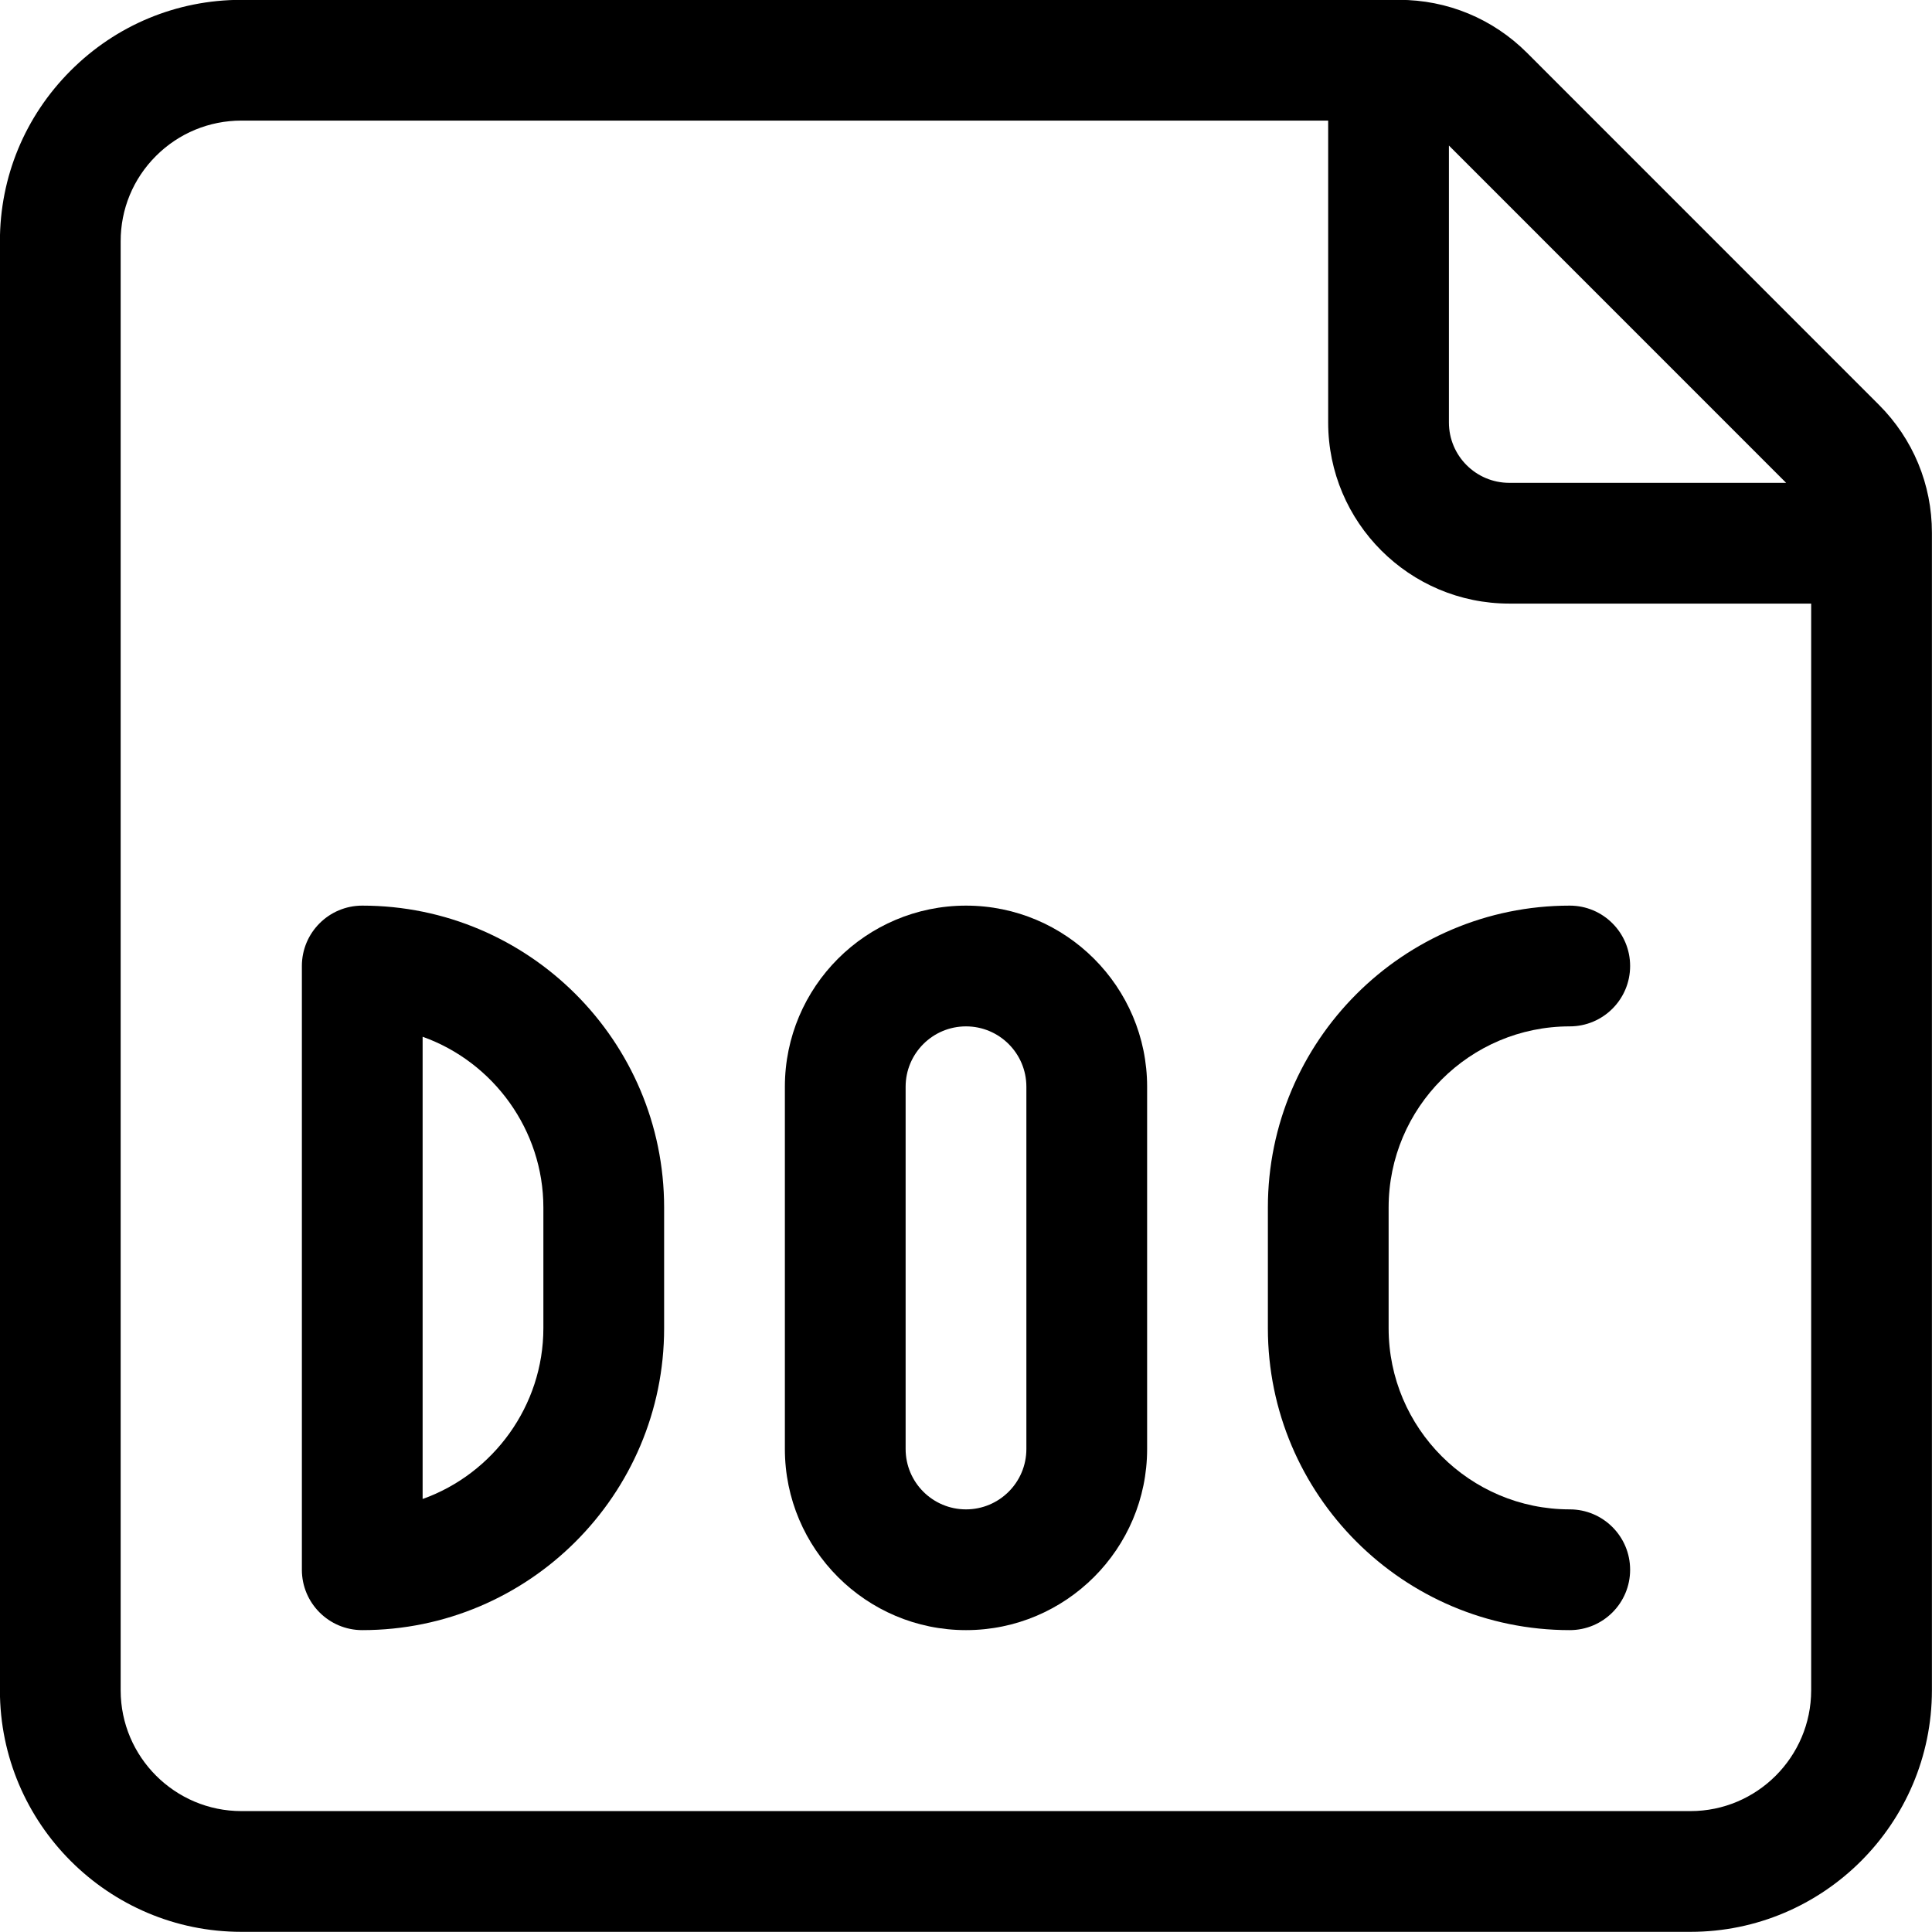
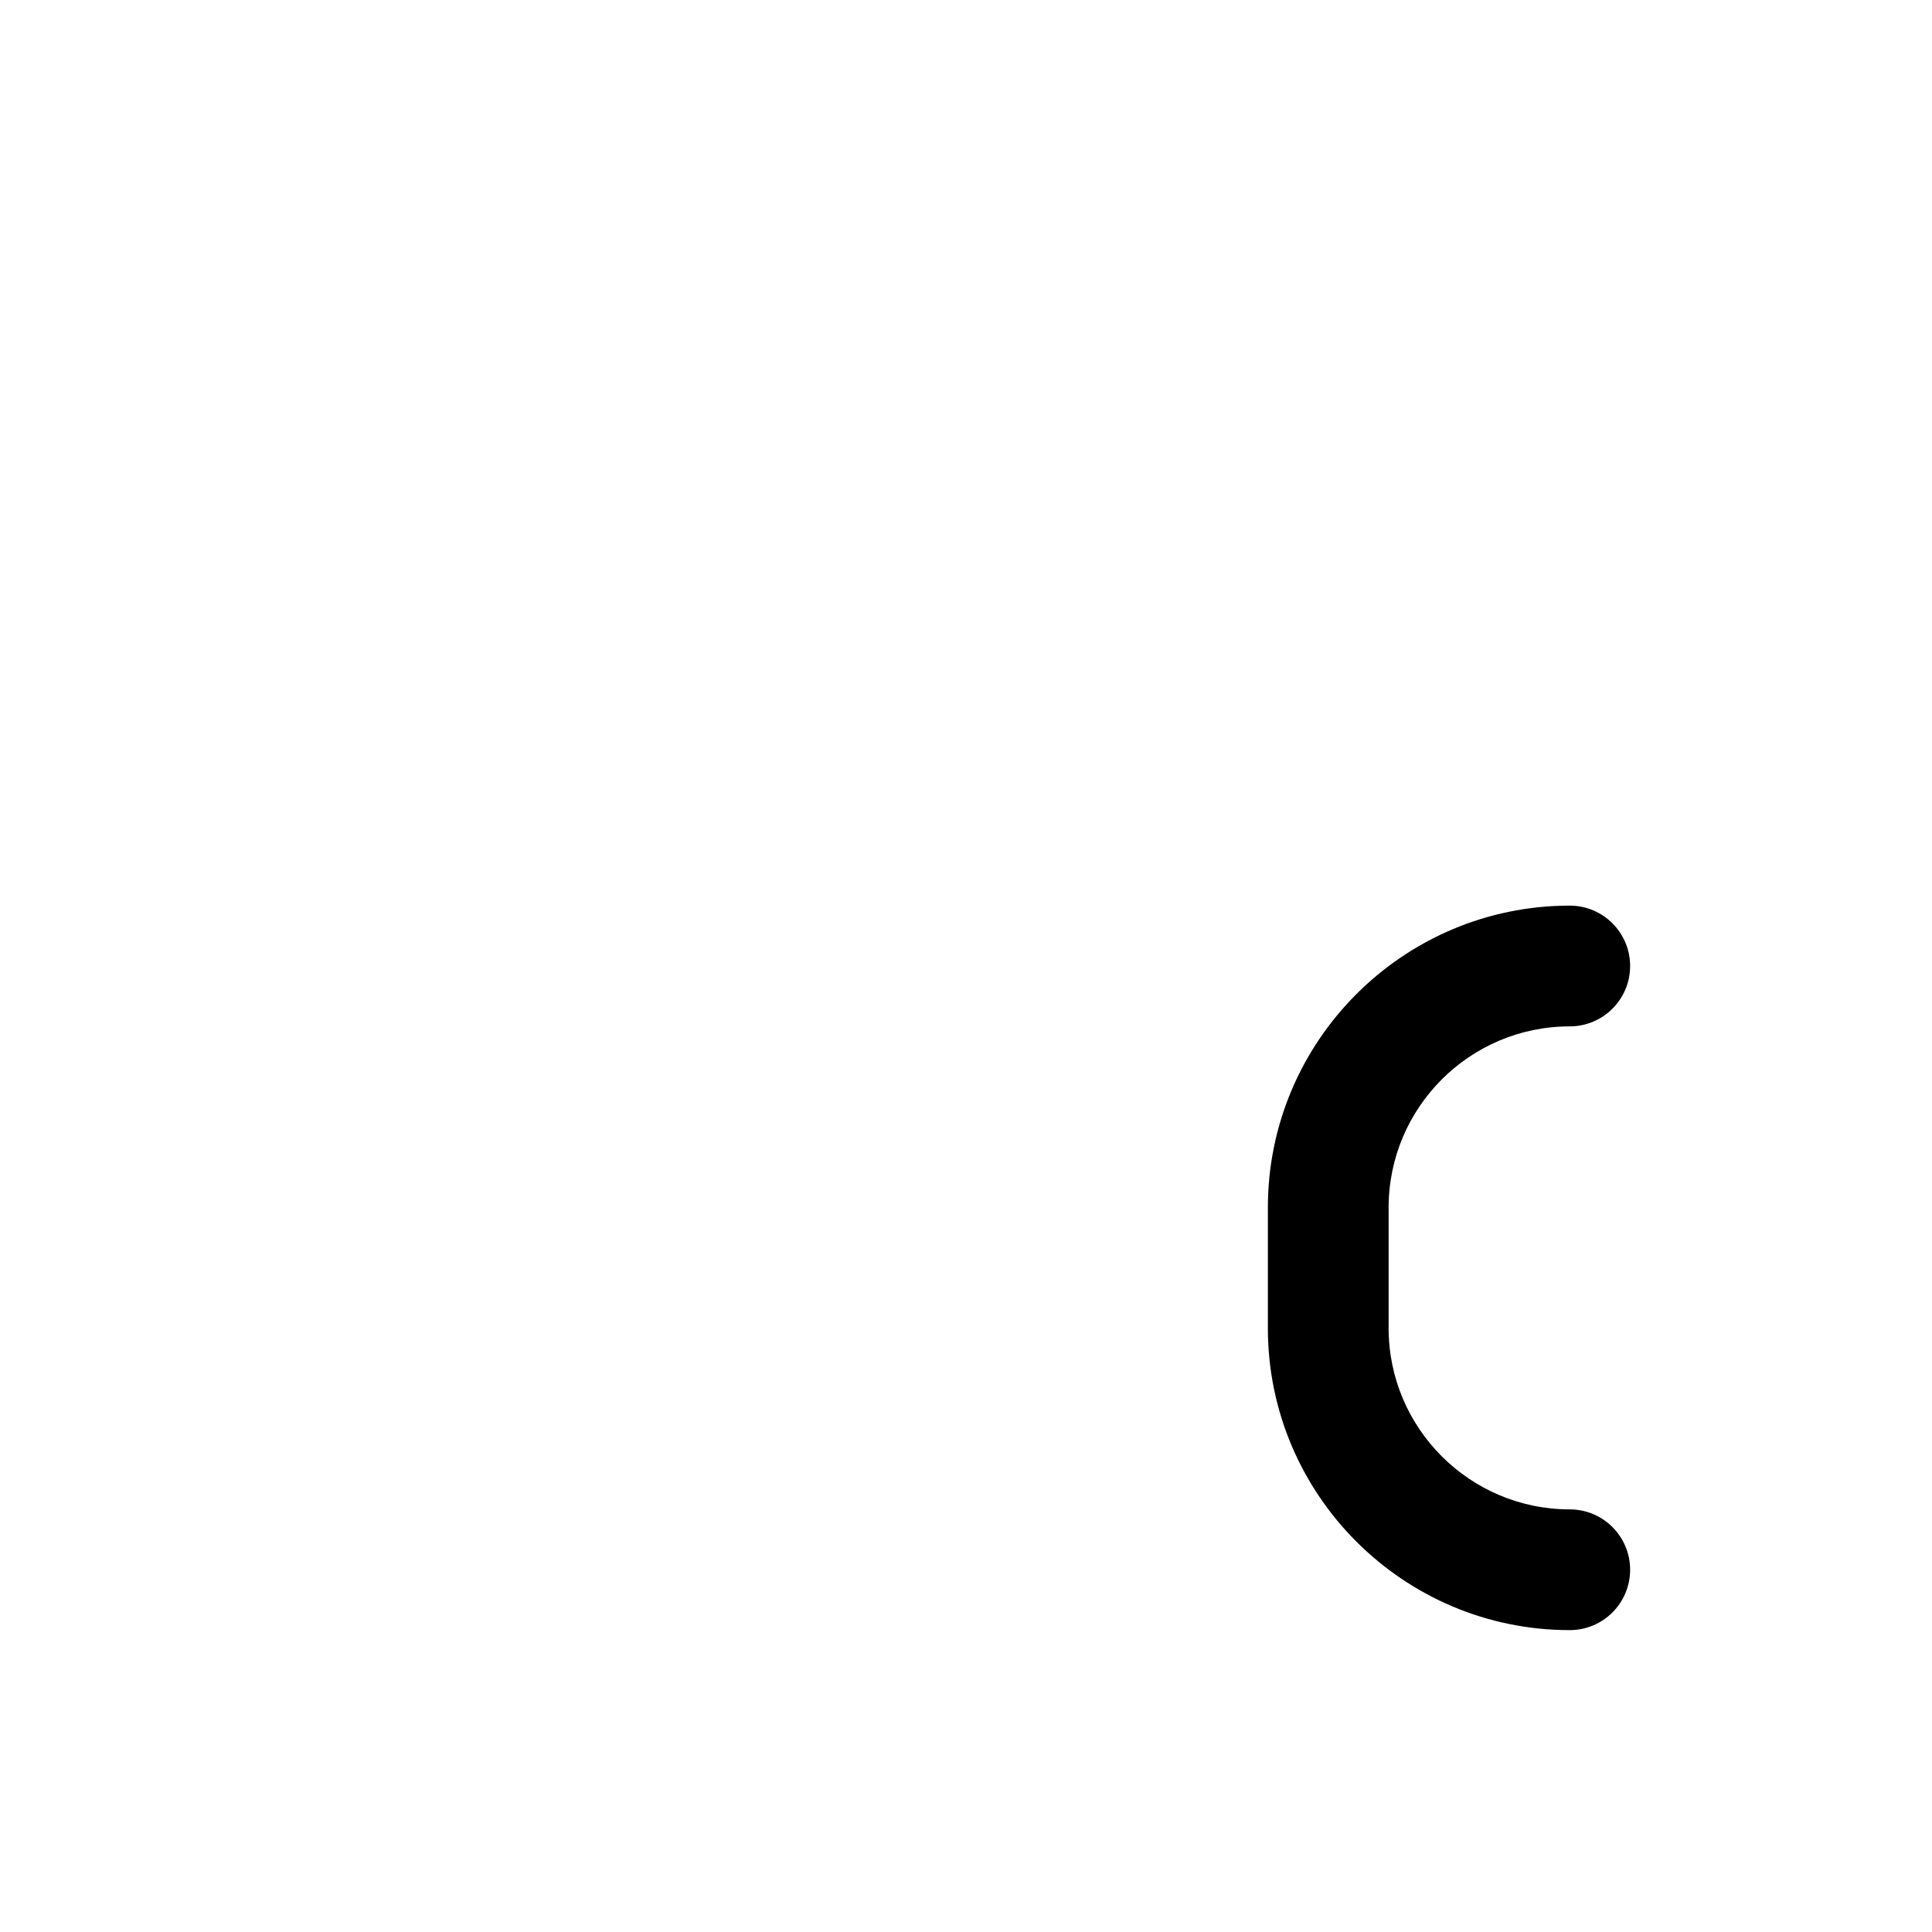
<svg xmlns="http://www.w3.org/2000/svg" version="1.1" id="office-file-doc" x="0px" y="0px" viewBox="0 0 24 24" style="enable-background:new 0 0 24 24;" xml:space="preserve">
  <title>office-file-doc</title>
  <g>
-     <path d="M4.5,20.25c-0.414,0-0.75-0.336-0.75-0.75V12c0-0.414,0.336-0.75,0.75-0.75c2.068,0,3.75,1.682,3.75,3.75v1.5   C8.25,18.568,6.568,20.25,4.5,20.25z M5.25,18.621c0.879-0.313,1.5-1.159,1.5-2.121V15c0-0.962-0.621-1.808-1.5-2.121V18.621z" />
-     <path d="M12,20.25c-1.241,0-2.25-1.009-2.25-2.25v-4.5c0-1.241,1.009-2.25,2.25-2.25c1.241,0,2.25,1.009,2.25,2.25V18   C14.25,19.241,13.241,20.25,12,20.25z M12,12.75c-0.414,0-0.75,0.336-0.75,0.75V18c0,0.414,0.336,0.75,0.75,0.75   s0.75-0.336,0.75-0.75v-4.5C12.75,13.086,12.414,12.75,12,12.75z" />
    <path d="M19.5,20.25c-2.068,0-3.75-1.682-3.75-3.75V15c0-2.068,1.682-3.75,3.75-3.75c0.414,0,0.75,0.336,0.75,0.75   s-0.336,0.75-0.75,0.75c-1.241,0-2.25,1.009-2.25,2.25v1.5c0,1.241,1.009,2.25,2.25,2.25c0.414,0,0.75,0.336,0.75,0.75   S19.914,20.25,19.5,20.25z" />
-     <path d="M2.998,23.998C1.346,23.998,0,22.653-0.001,21V3C-0.002,2.199,0.31,1.446,0.876,0.879c0.566-0.567,1.319-0.88,2.12-0.881   h14.382c0.602,0,1.166,0.234,1.591,0.658l4.371,4.372c0.425,0.425,0.659,0.99,0.659,1.59V21c-0.002,1.653-1.347,2.998-2.999,2.998   H2.998z M3,1.498c-0.402,0-0.78,0.157-1.063,0.44s-0.439,0.66-0.438,1.061V21c0.001,0.826,0.674,1.498,1.5,1.498H21   c0.826,0,1.498-0.673,1.499-1.499V7.498h-3.75c-1.241,0-2.25-1.009-2.25-2.25v-3.75H3L3,1.498z M17.999,5.248   c0,0.414,0.336,0.75,0.75,0.75h3.439l-4.189-4.19V5.248z" />
  </g>
</svg>